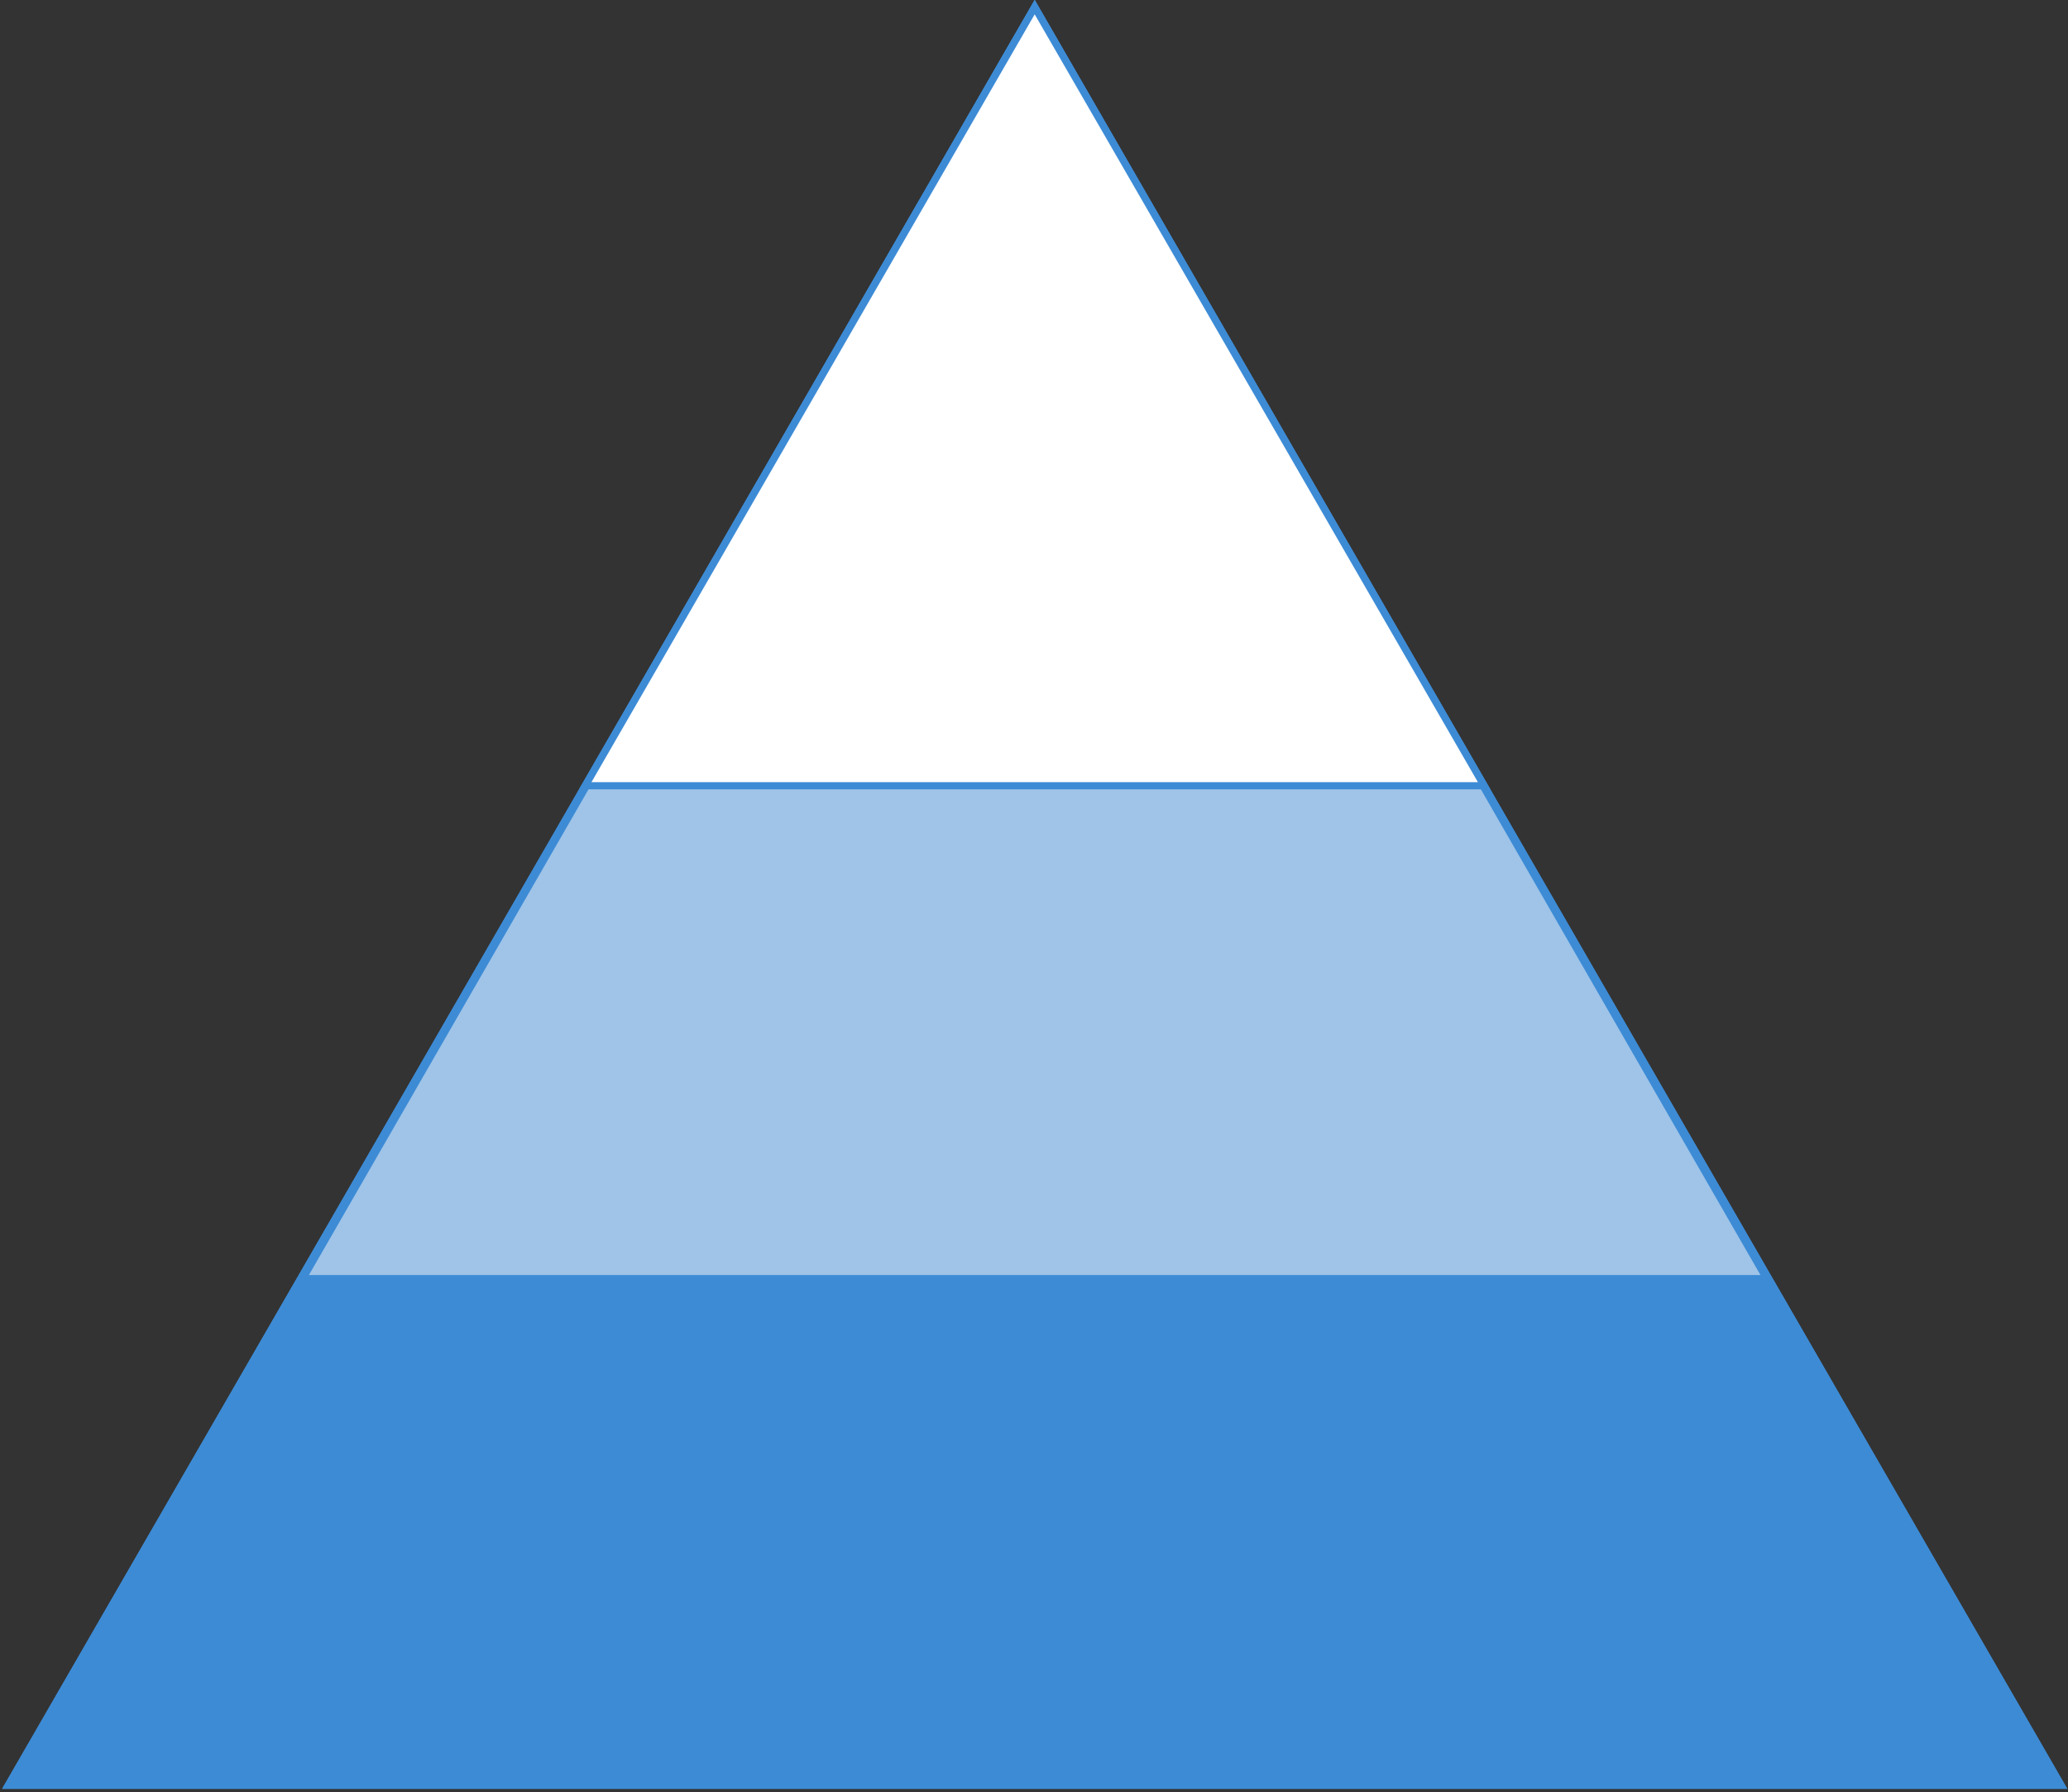
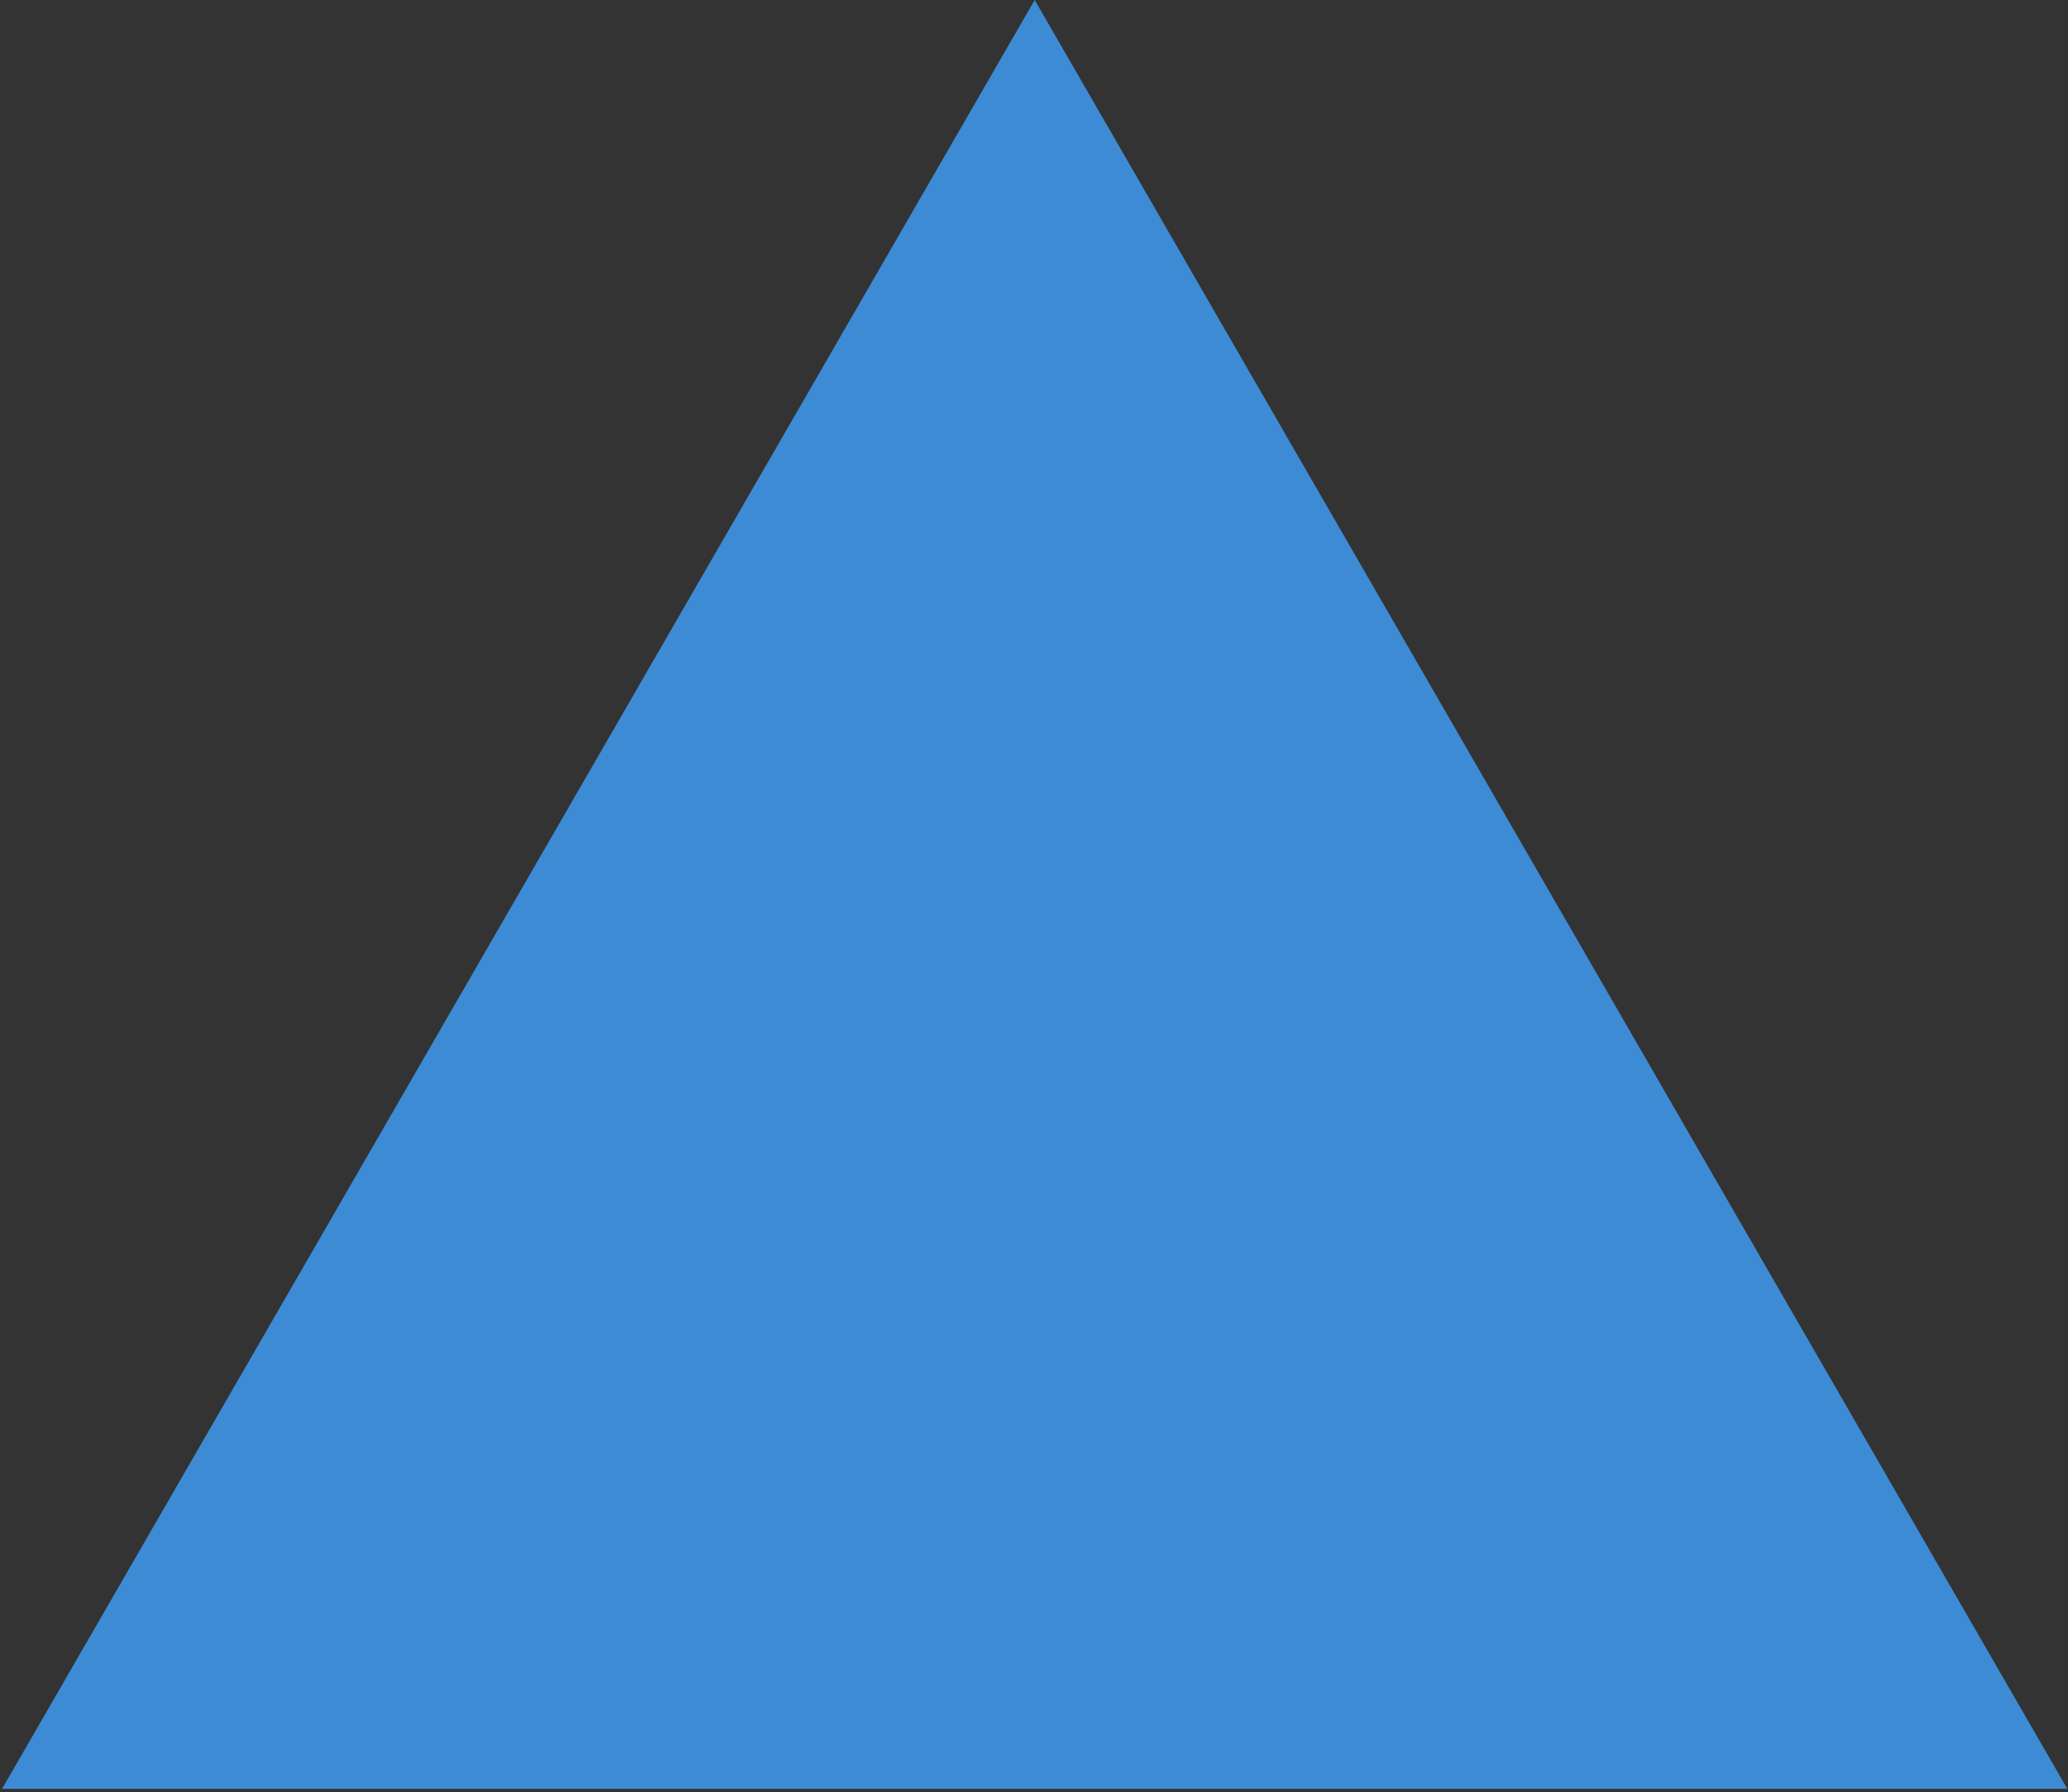
<svg xmlns="http://www.w3.org/2000/svg" width="577" height="500" viewBox="0 0 577 500" fill="none">
  <rect x="0" y="0" width="577" height="500" fill="#333333" stroke="none" />
  <g clip-path="url(#clip0_360_8613)">
    <path d="M2.304 498.038L288.692 2L575.08 498.038H2.304Z" fill="#3D8BD5" stroke="#3D8BD5" stroke-width="2" />
-     <path d="M2.304 498.038L288.692 2L575.08 498.038H2.304Z" fill="#3D8BD5" stroke="#3D8BD5" stroke-width="2" />
-     <path d="M84.463 356.692L288.692 2.004L492.921 356.692H84.463Z" fill="#9FC4E8" stroke="#3D8BD5" stroke-width="2" />
-     <path d="M163.296 219.192L288.692 2L414.088 219.192H163.296Z" fill="white" stroke="#3D8BD5" stroke-width="2" />
  </g>
  <defs>
    <clipPath id="clip0_360_8613">
      <rect width="577" height="500" fill="white" />
    </clipPath>
  </defs>
</svg>